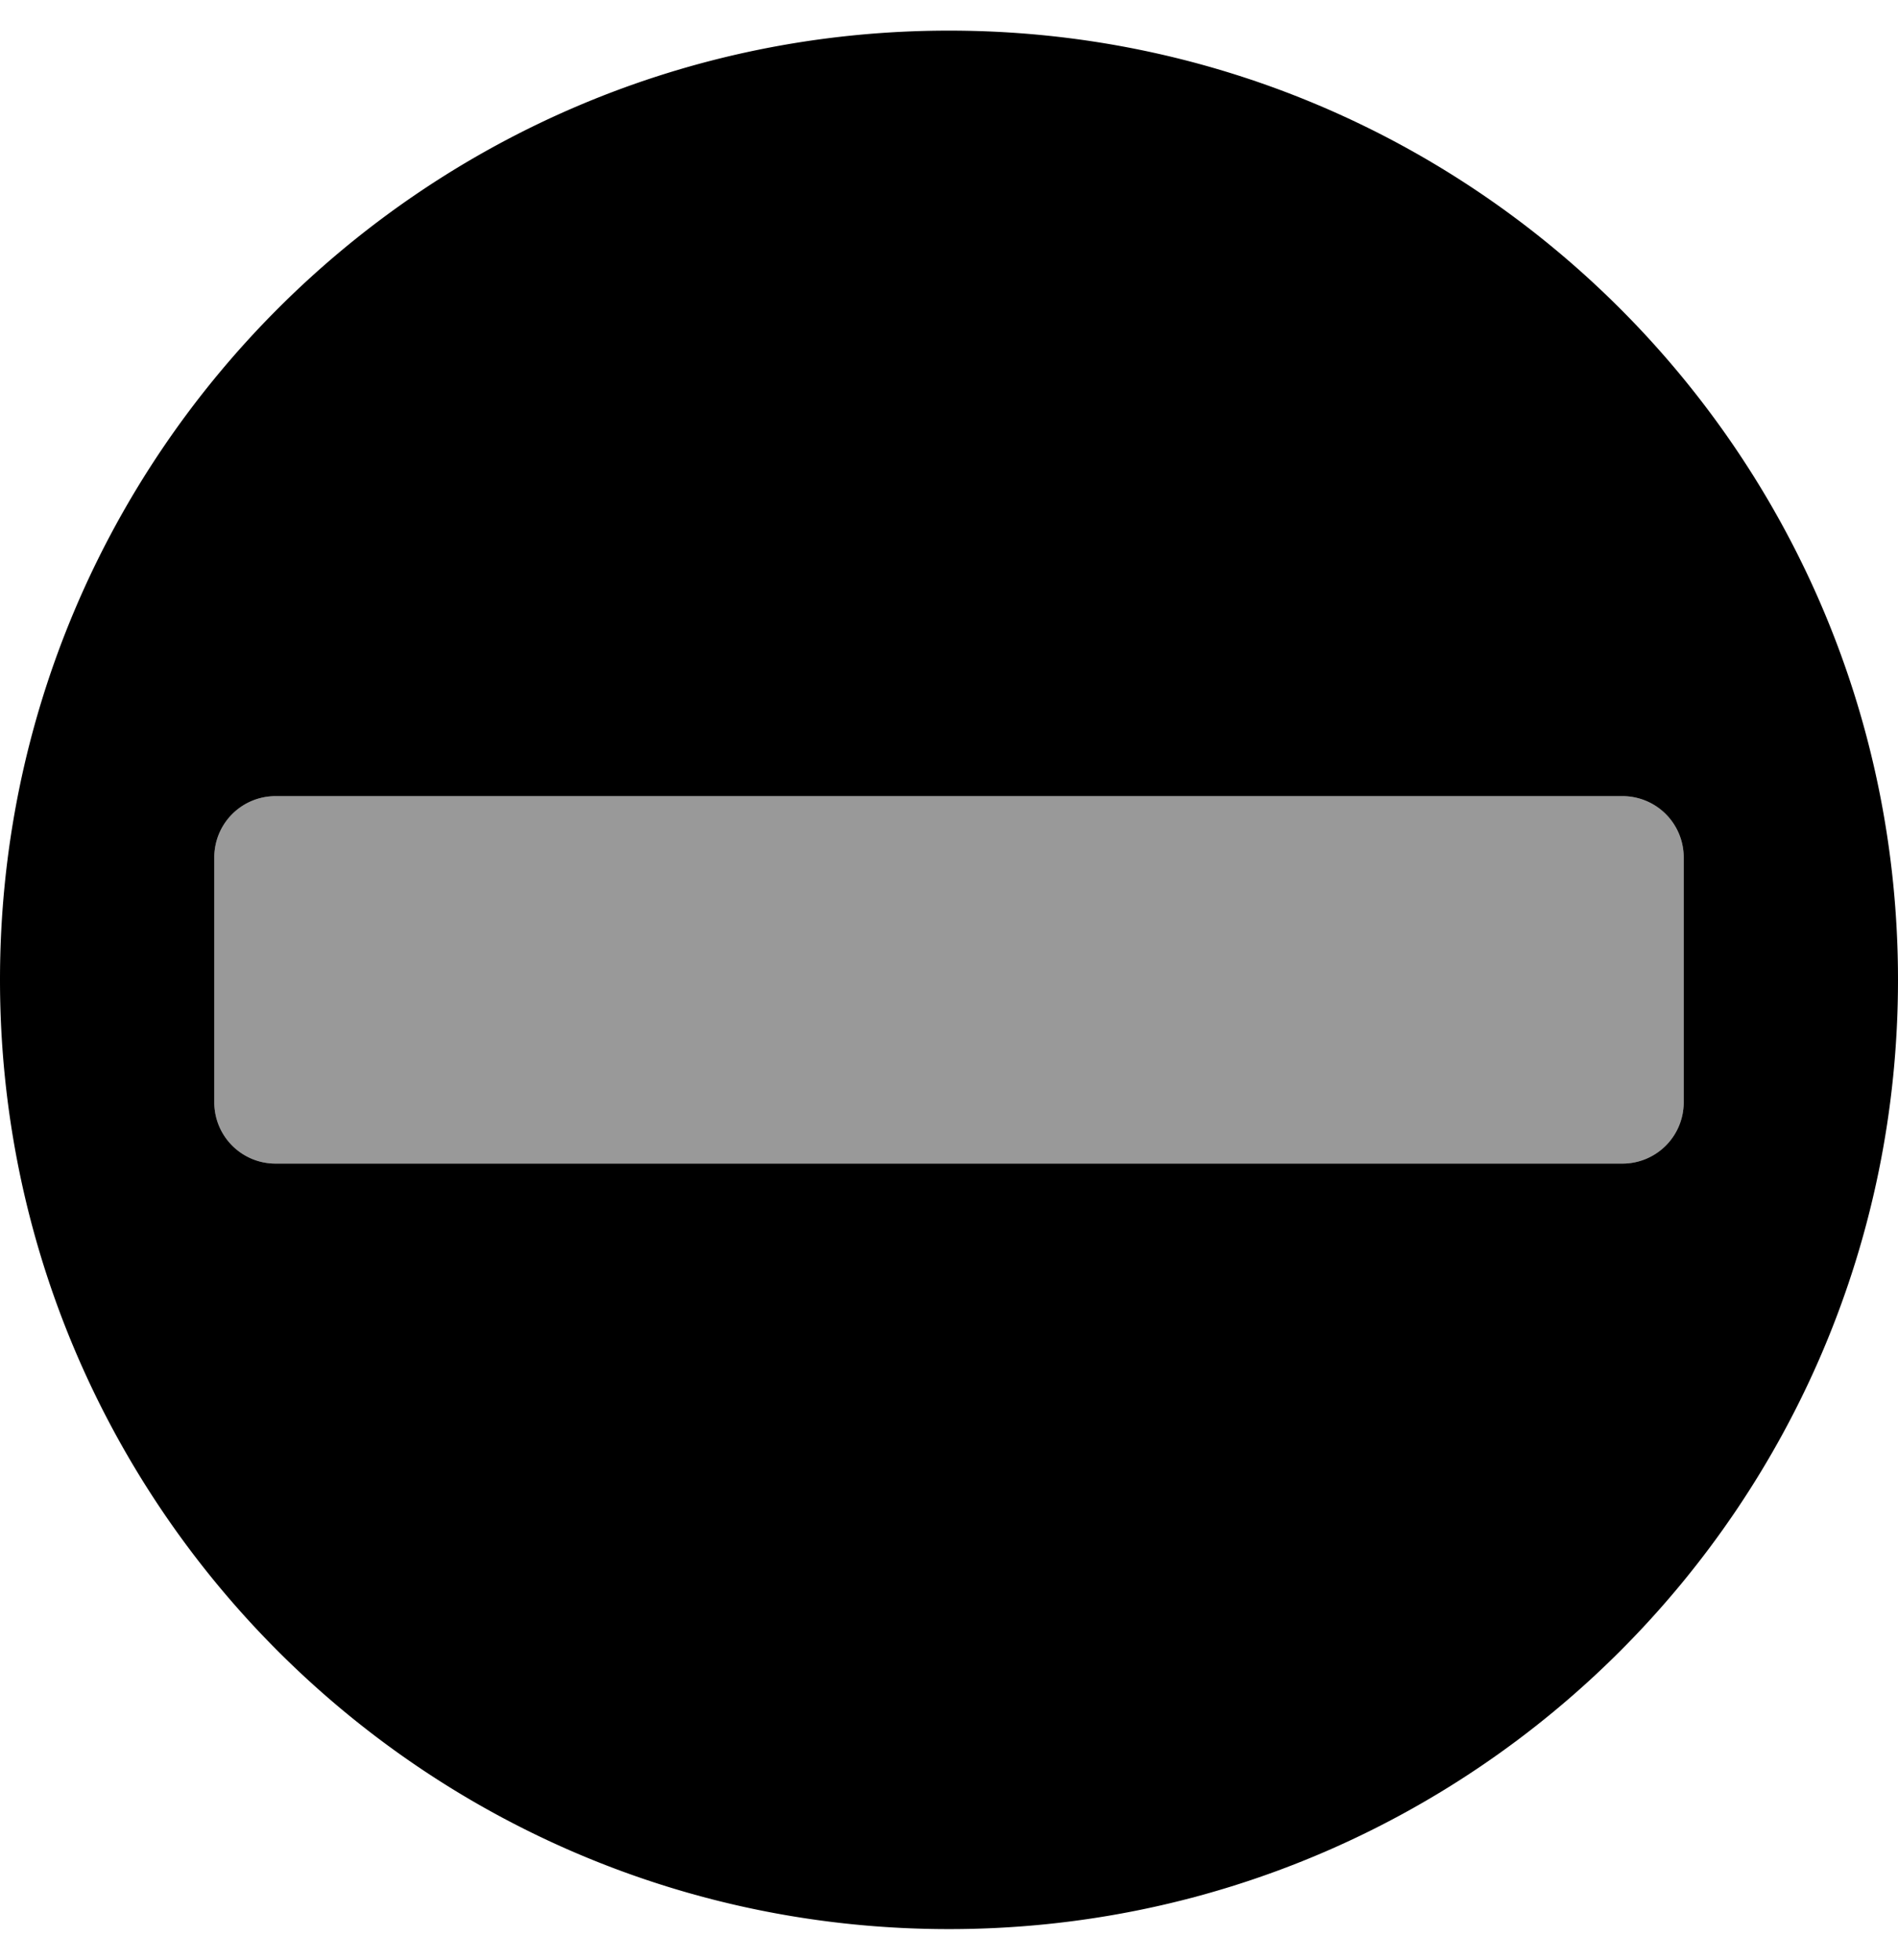
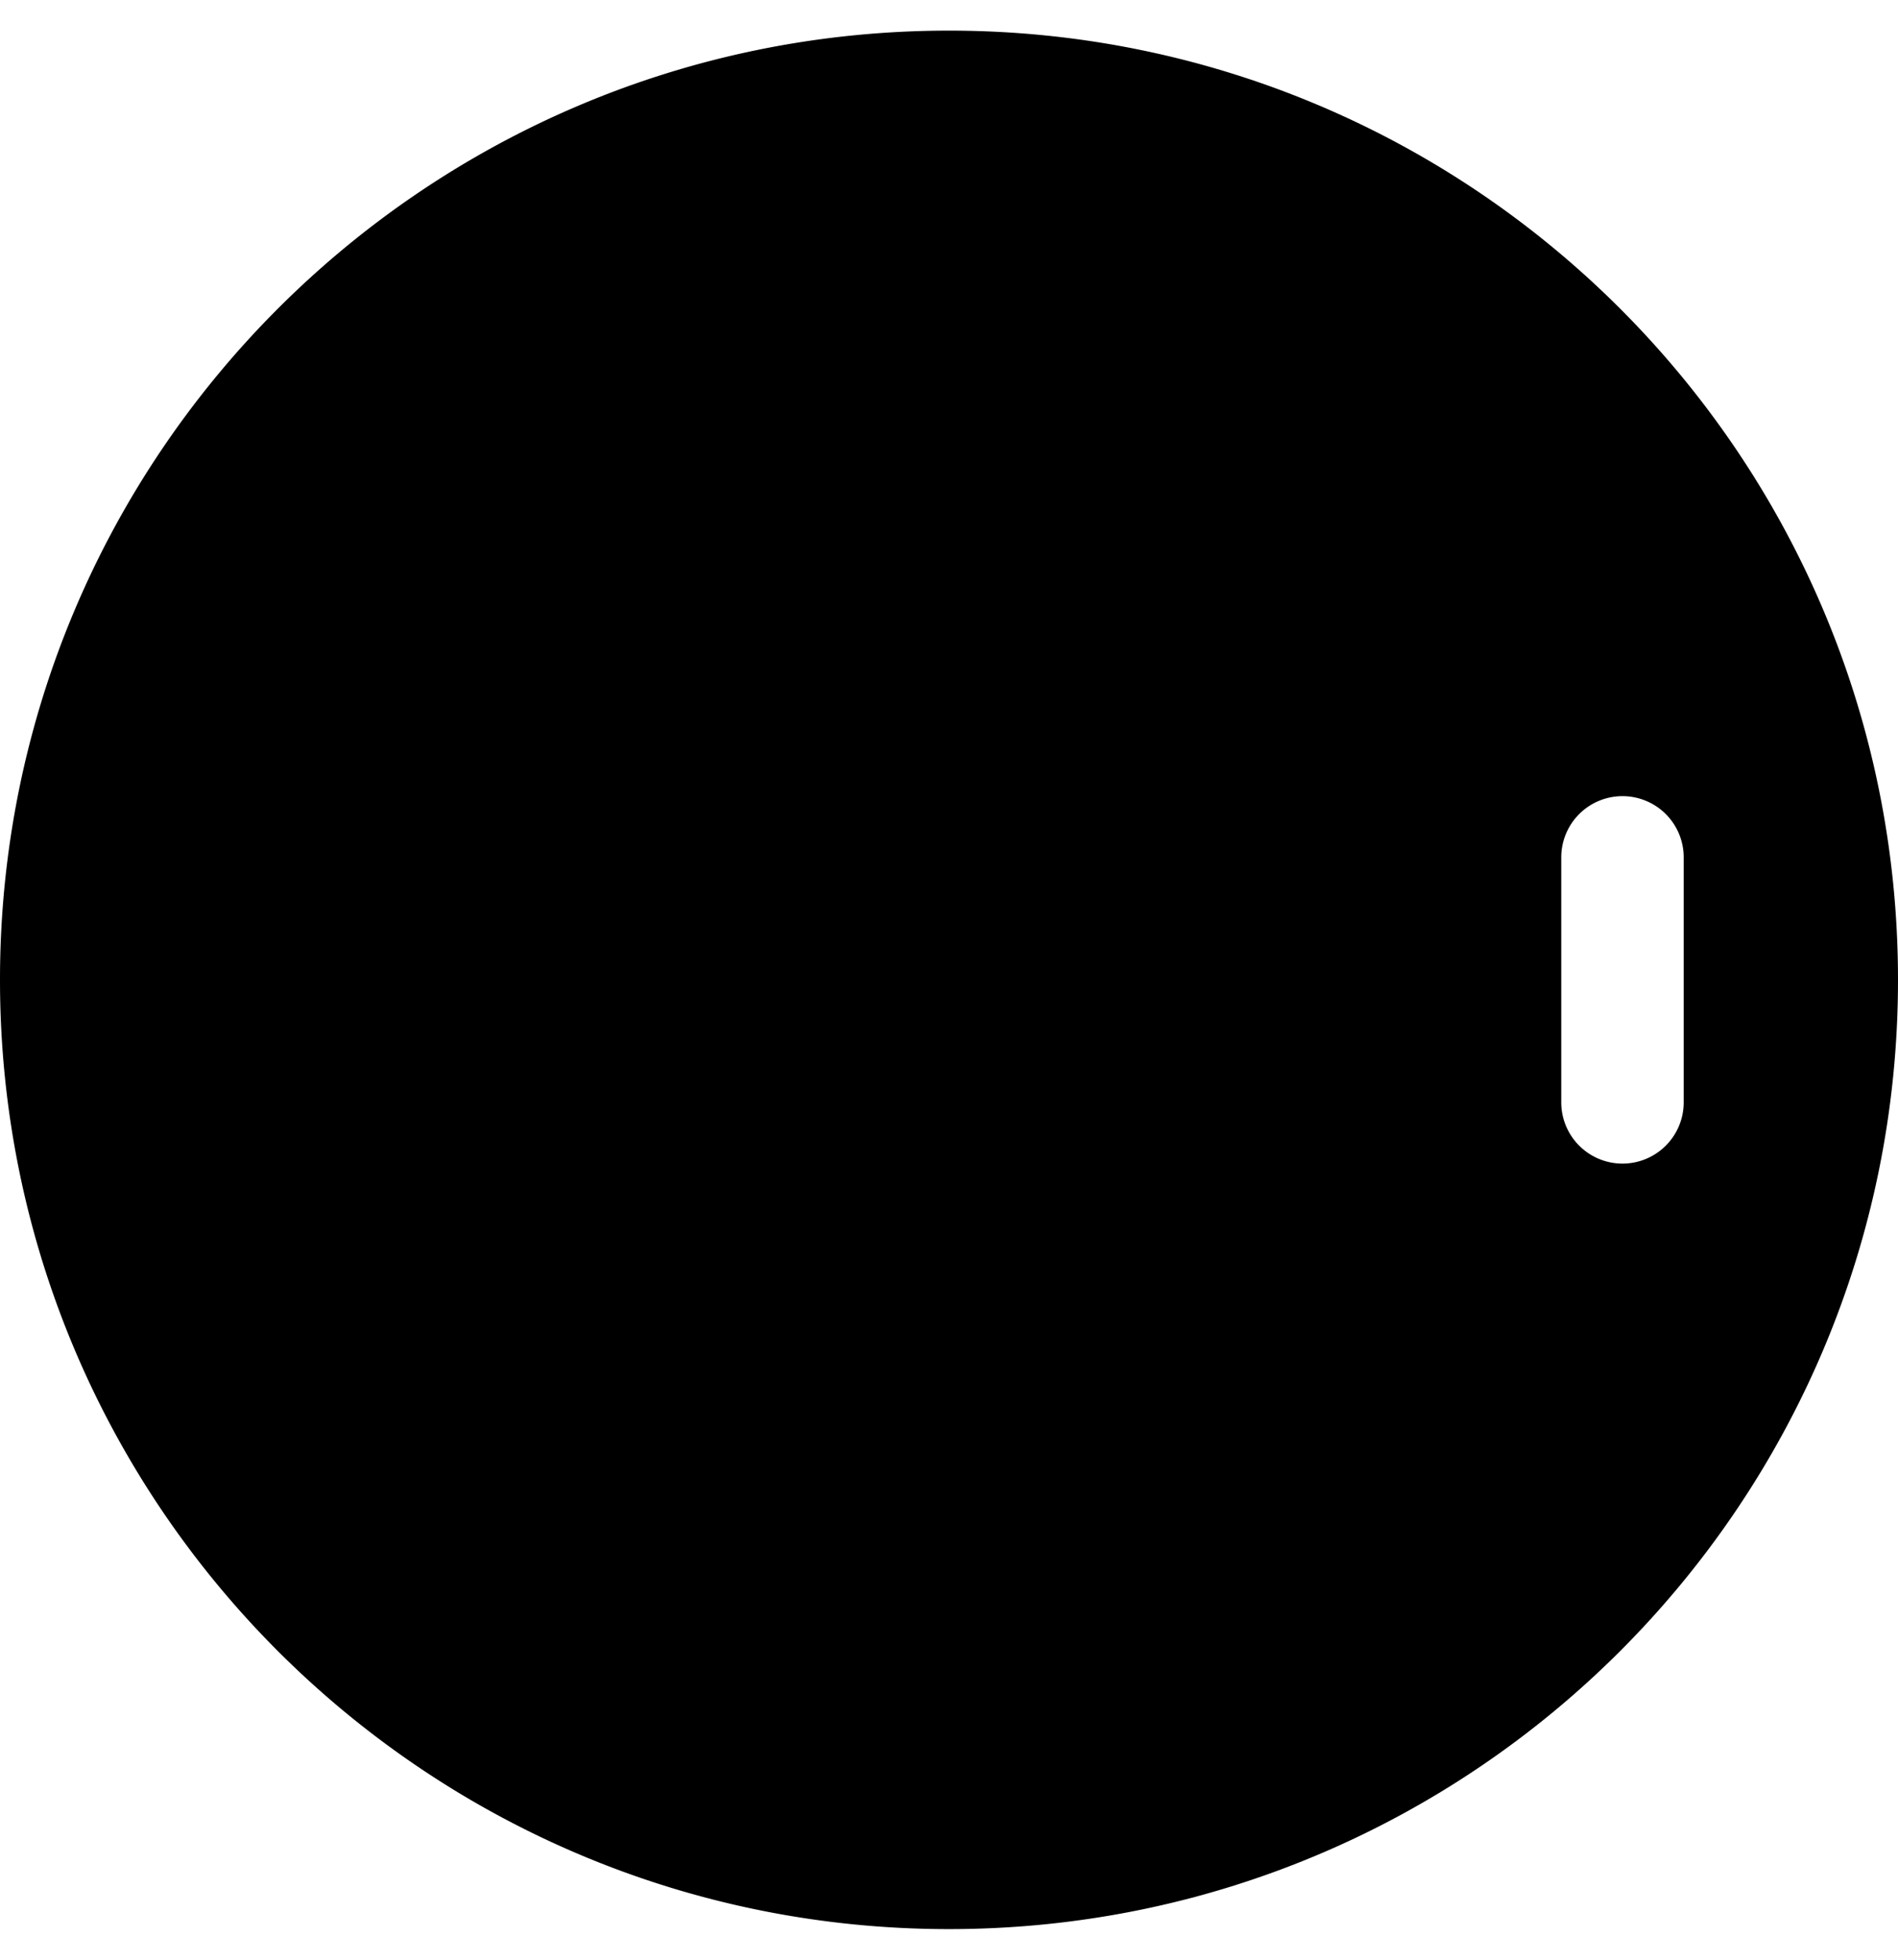
<svg xmlns="http://www.w3.org/2000/svg" viewBox="0 0 496 512">
  <defs>
    <style>.fa-secondary{opacity:.4}</style>
  </defs>
-   <path d="M56,288V224a16,16,0,0,1,16-16H424a16,16,0,0,1,16,16v64a16,16,0,0,1-16,16H72A16,16,0,0,1,56,288Z" class="fa-secondary" />
-   <path d="M248,8C111,8,0,119,0,256S111,504,248,504,496,393,496,256,385,8,248,8ZM424,304H72a16,16,0,0,1-16-16V224a16,16,0,0,1,16-16H424a16,16,0,0,1,16,16v64A16,16,0,0,1,424,304Z" class="fa-primary" />
+   <path d="M248,8C111,8,0,119,0,256S111,504,248,504,496,393,496,256,385,8,248,8ZM424,304a16,16,0,0,1-16-16V224a16,16,0,0,1,16-16H424a16,16,0,0,1,16,16v64A16,16,0,0,1,424,304Z" class="fa-primary" />
</svg>